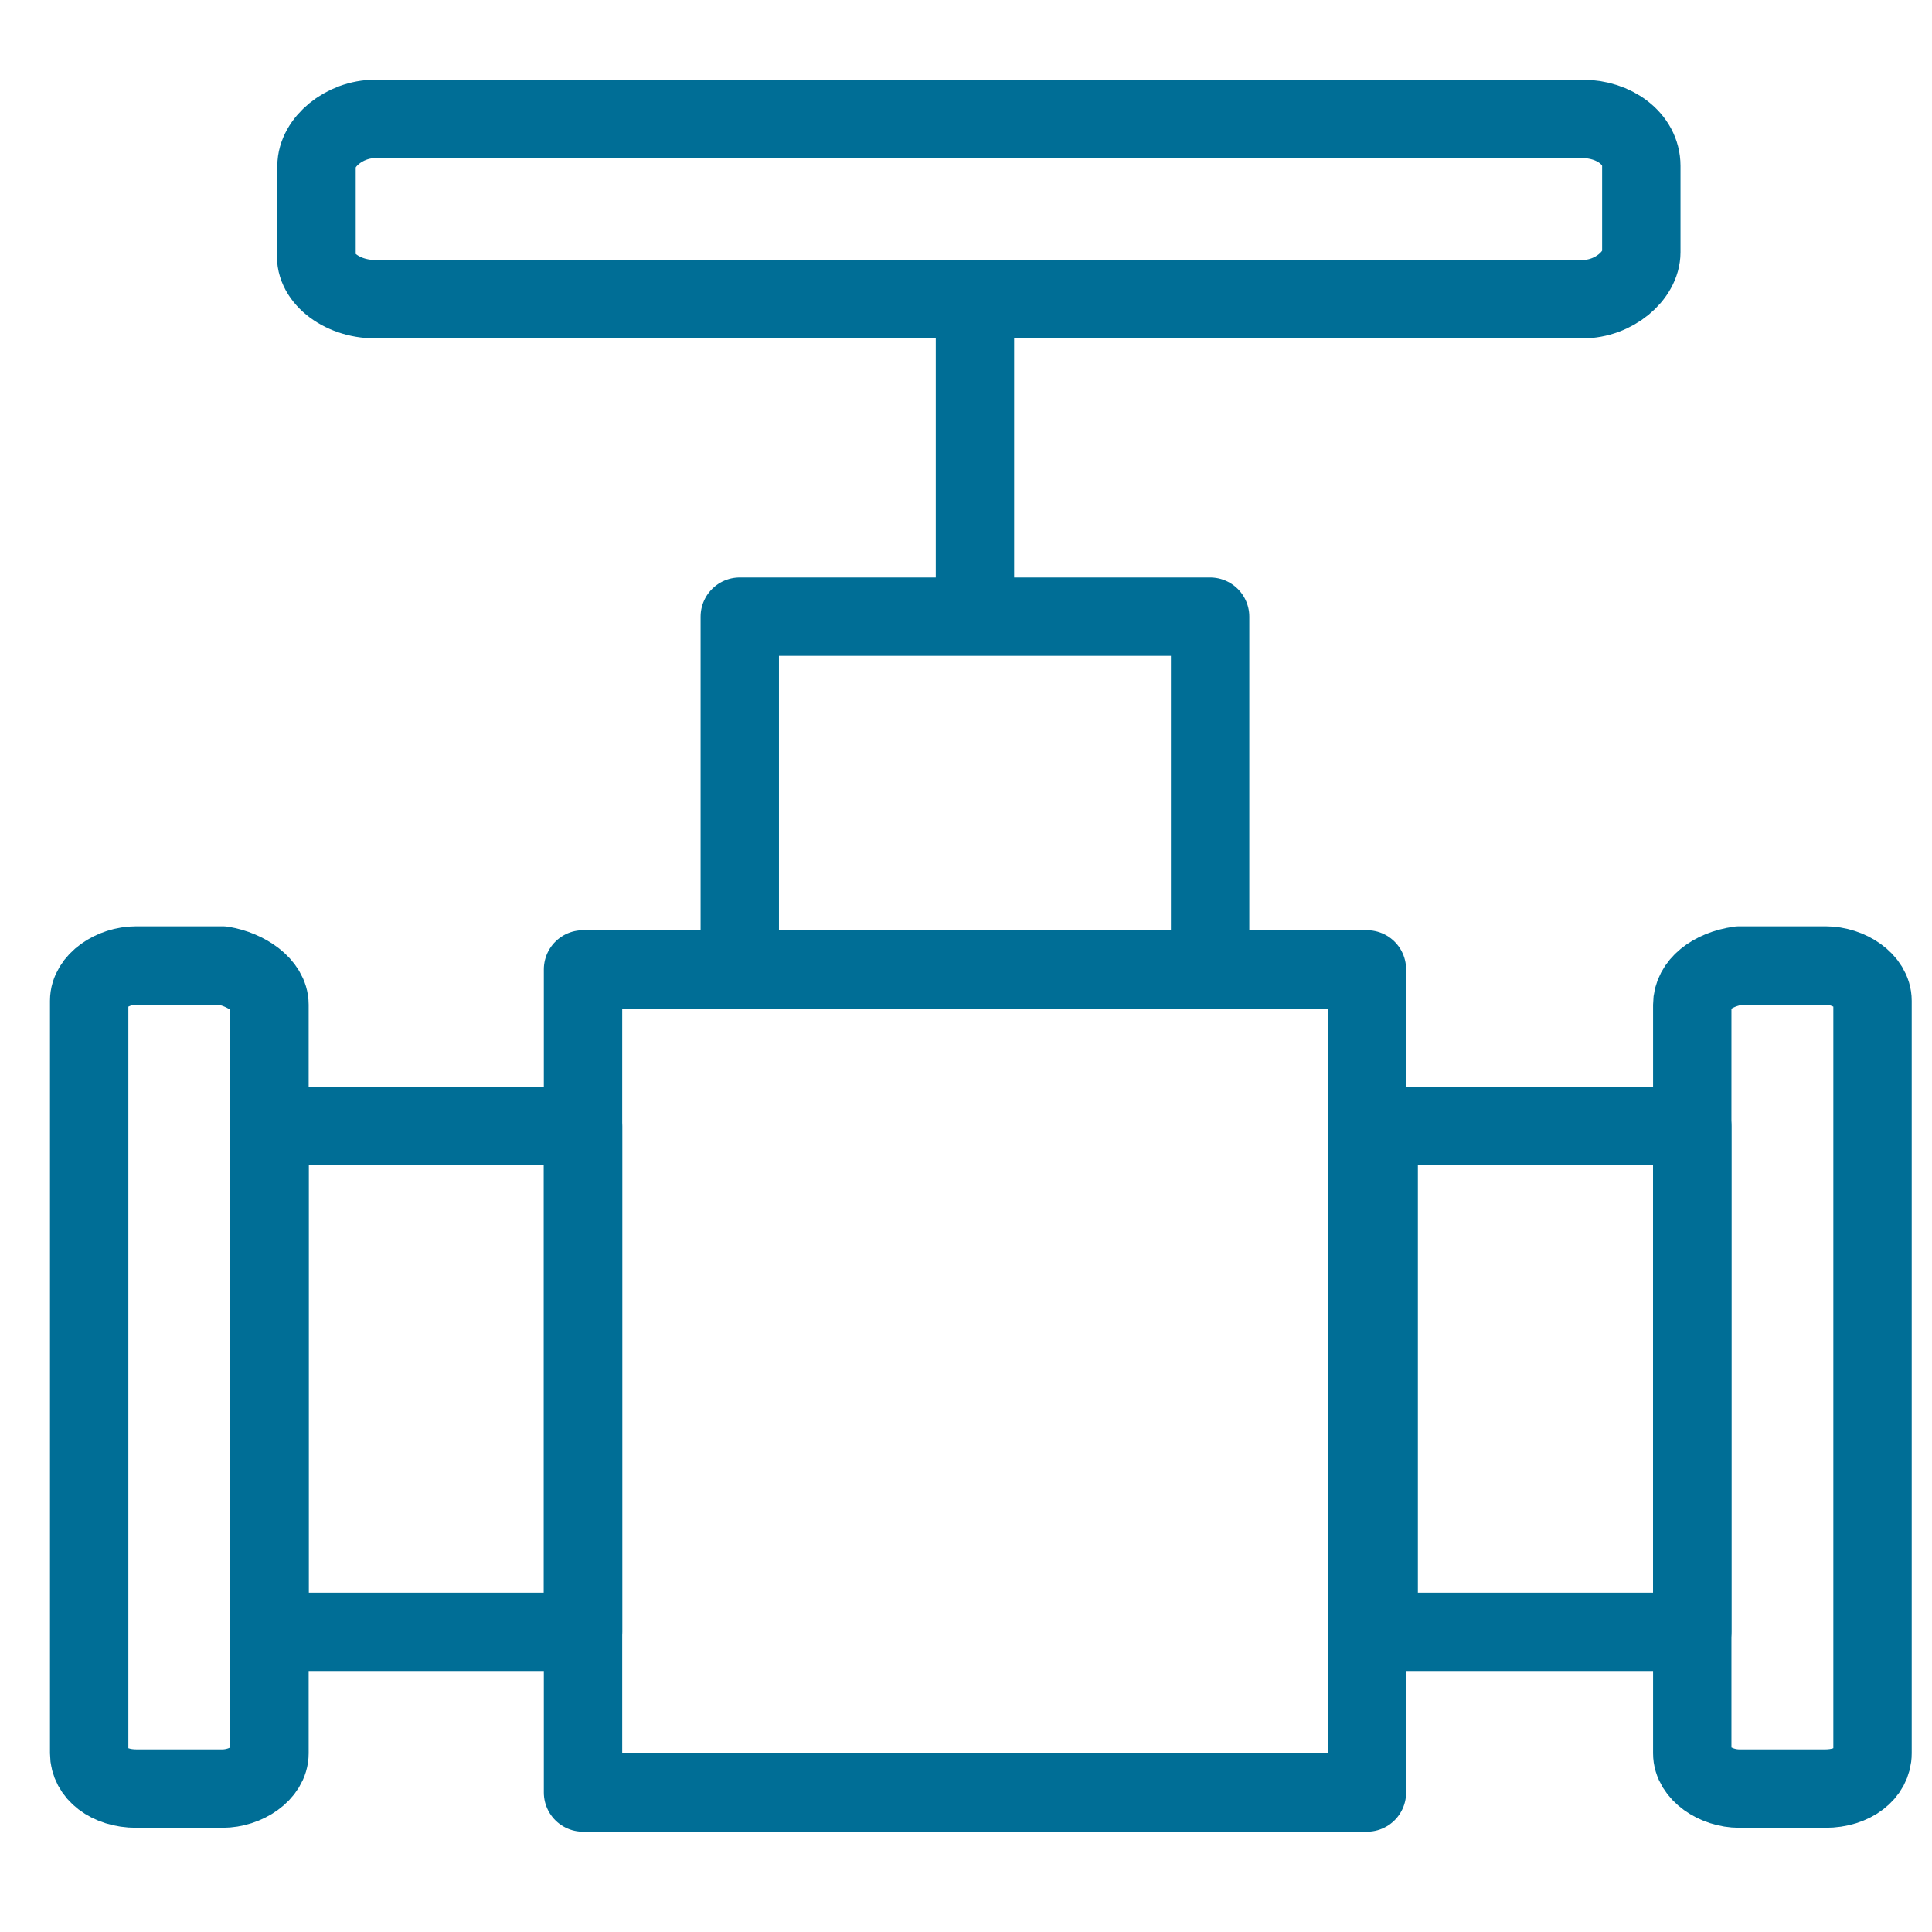
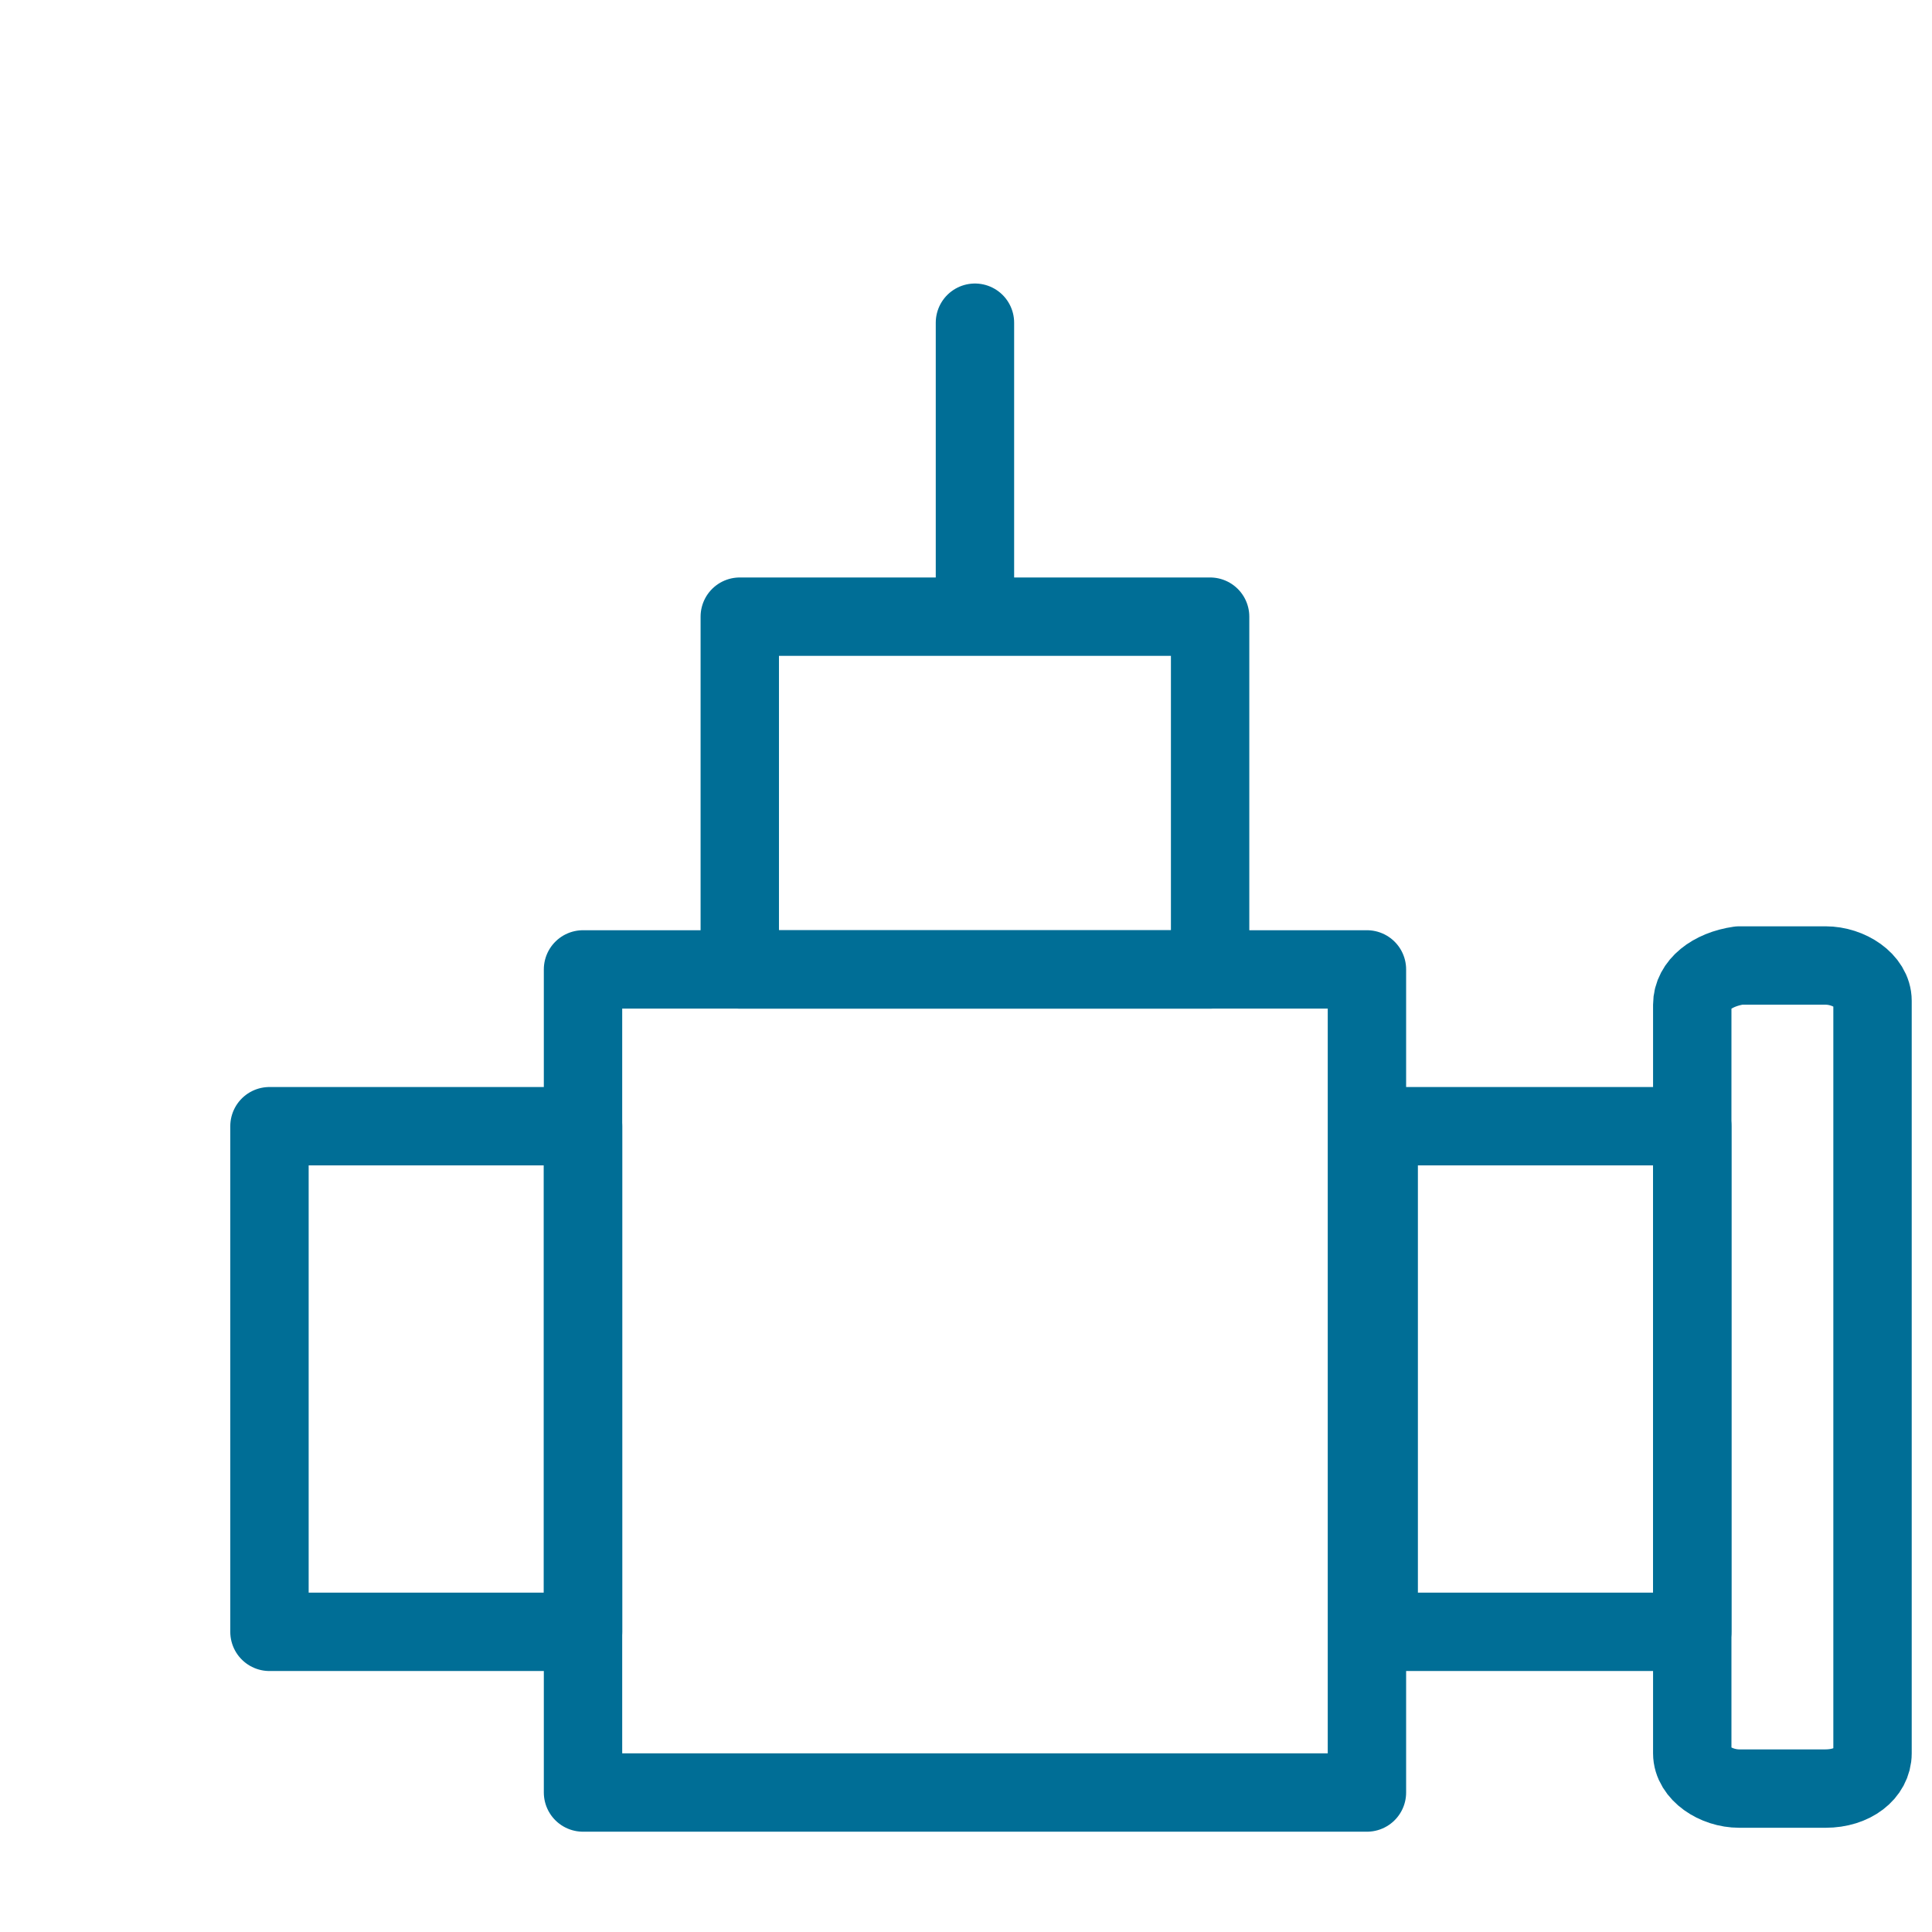
<svg xmlns="http://www.w3.org/2000/svg" width="65" height="65" viewBox="0 0 65 65" fill="none">
-   <path d="M9.066 33.802V58.989C9.066 59.648 8.275 60.175 7.483 60.175H4.582C3.659 60.175 3 59.648 3 58.989V46.329V33.67C3 33.011 3.791 32.483 4.582 32.483H7.483C8.275 32.615 9.066 33.143 9.066 33.802Z" stroke="#006E96" stroke-width="2.637" stroke-miterlimit="10" stroke-linecap="round" stroke-linejoin="round" />
  <path d="M32.801 10.857V20.747H40.713V32.615H24.889V20.747H32.801" stroke="#006E96" stroke-width="2.637" stroke-miterlimit="10" stroke-linecap="round" stroke-linejoin="round" />
  <path d="M45.989 32.615H19.615V60.307H45.989V32.615Z" stroke="#006E96" stroke-width="2.637" stroke-miterlimit="10" stroke-linecap="round" stroke-linejoin="round" />
  <path d="M19.616 37.89H9.066V54.901H19.616V37.89Z" stroke="#006E96" stroke-width="2.637" stroke-miterlimit="10" stroke-linecap="round" stroke-linejoin="round" />
  <path d="M56.934 33.802V58.989C56.934 59.648 57.725 60.175 58.516 60.175H61.417C62.34 60.175 62.999 59.648 62.999 58.989V46.329V33.67C62.999 33.011 62.208 32.483 61.417 32.483H58.516C57.593 32.615 56.934 33.143 56.934 33.802Z" stroke="#006E96" stroke-width="2.637" stroke-miterlimit="10" stroke-linecap="round" stroke-linejoin="round" />
-   <path d="M12.627 10.066H53.242C54.297 10.066 55.22 9.275 55.22 8.484V5.582C55.22 4.659 54.297 4 53.242 4H32.935H12.627C11.572 4 10.649 4.791 10.649 5.582V8.484C10.517 9.275 11.441 10.066 12.627 10.066Z" stroke="#006E96" stroke-width="2.637" stroke-miterlimit="10" stroke-linecap="round" stroke-linejoin="round" />
  <path d="M56.934 37.89H46.385V54.901H56.934V37.89Z" stroke="#006E96" stroke-width="2.637" stroke-miterlimit="10" stroke-linecap="round" stroke-linejoin="round" />
</svg>